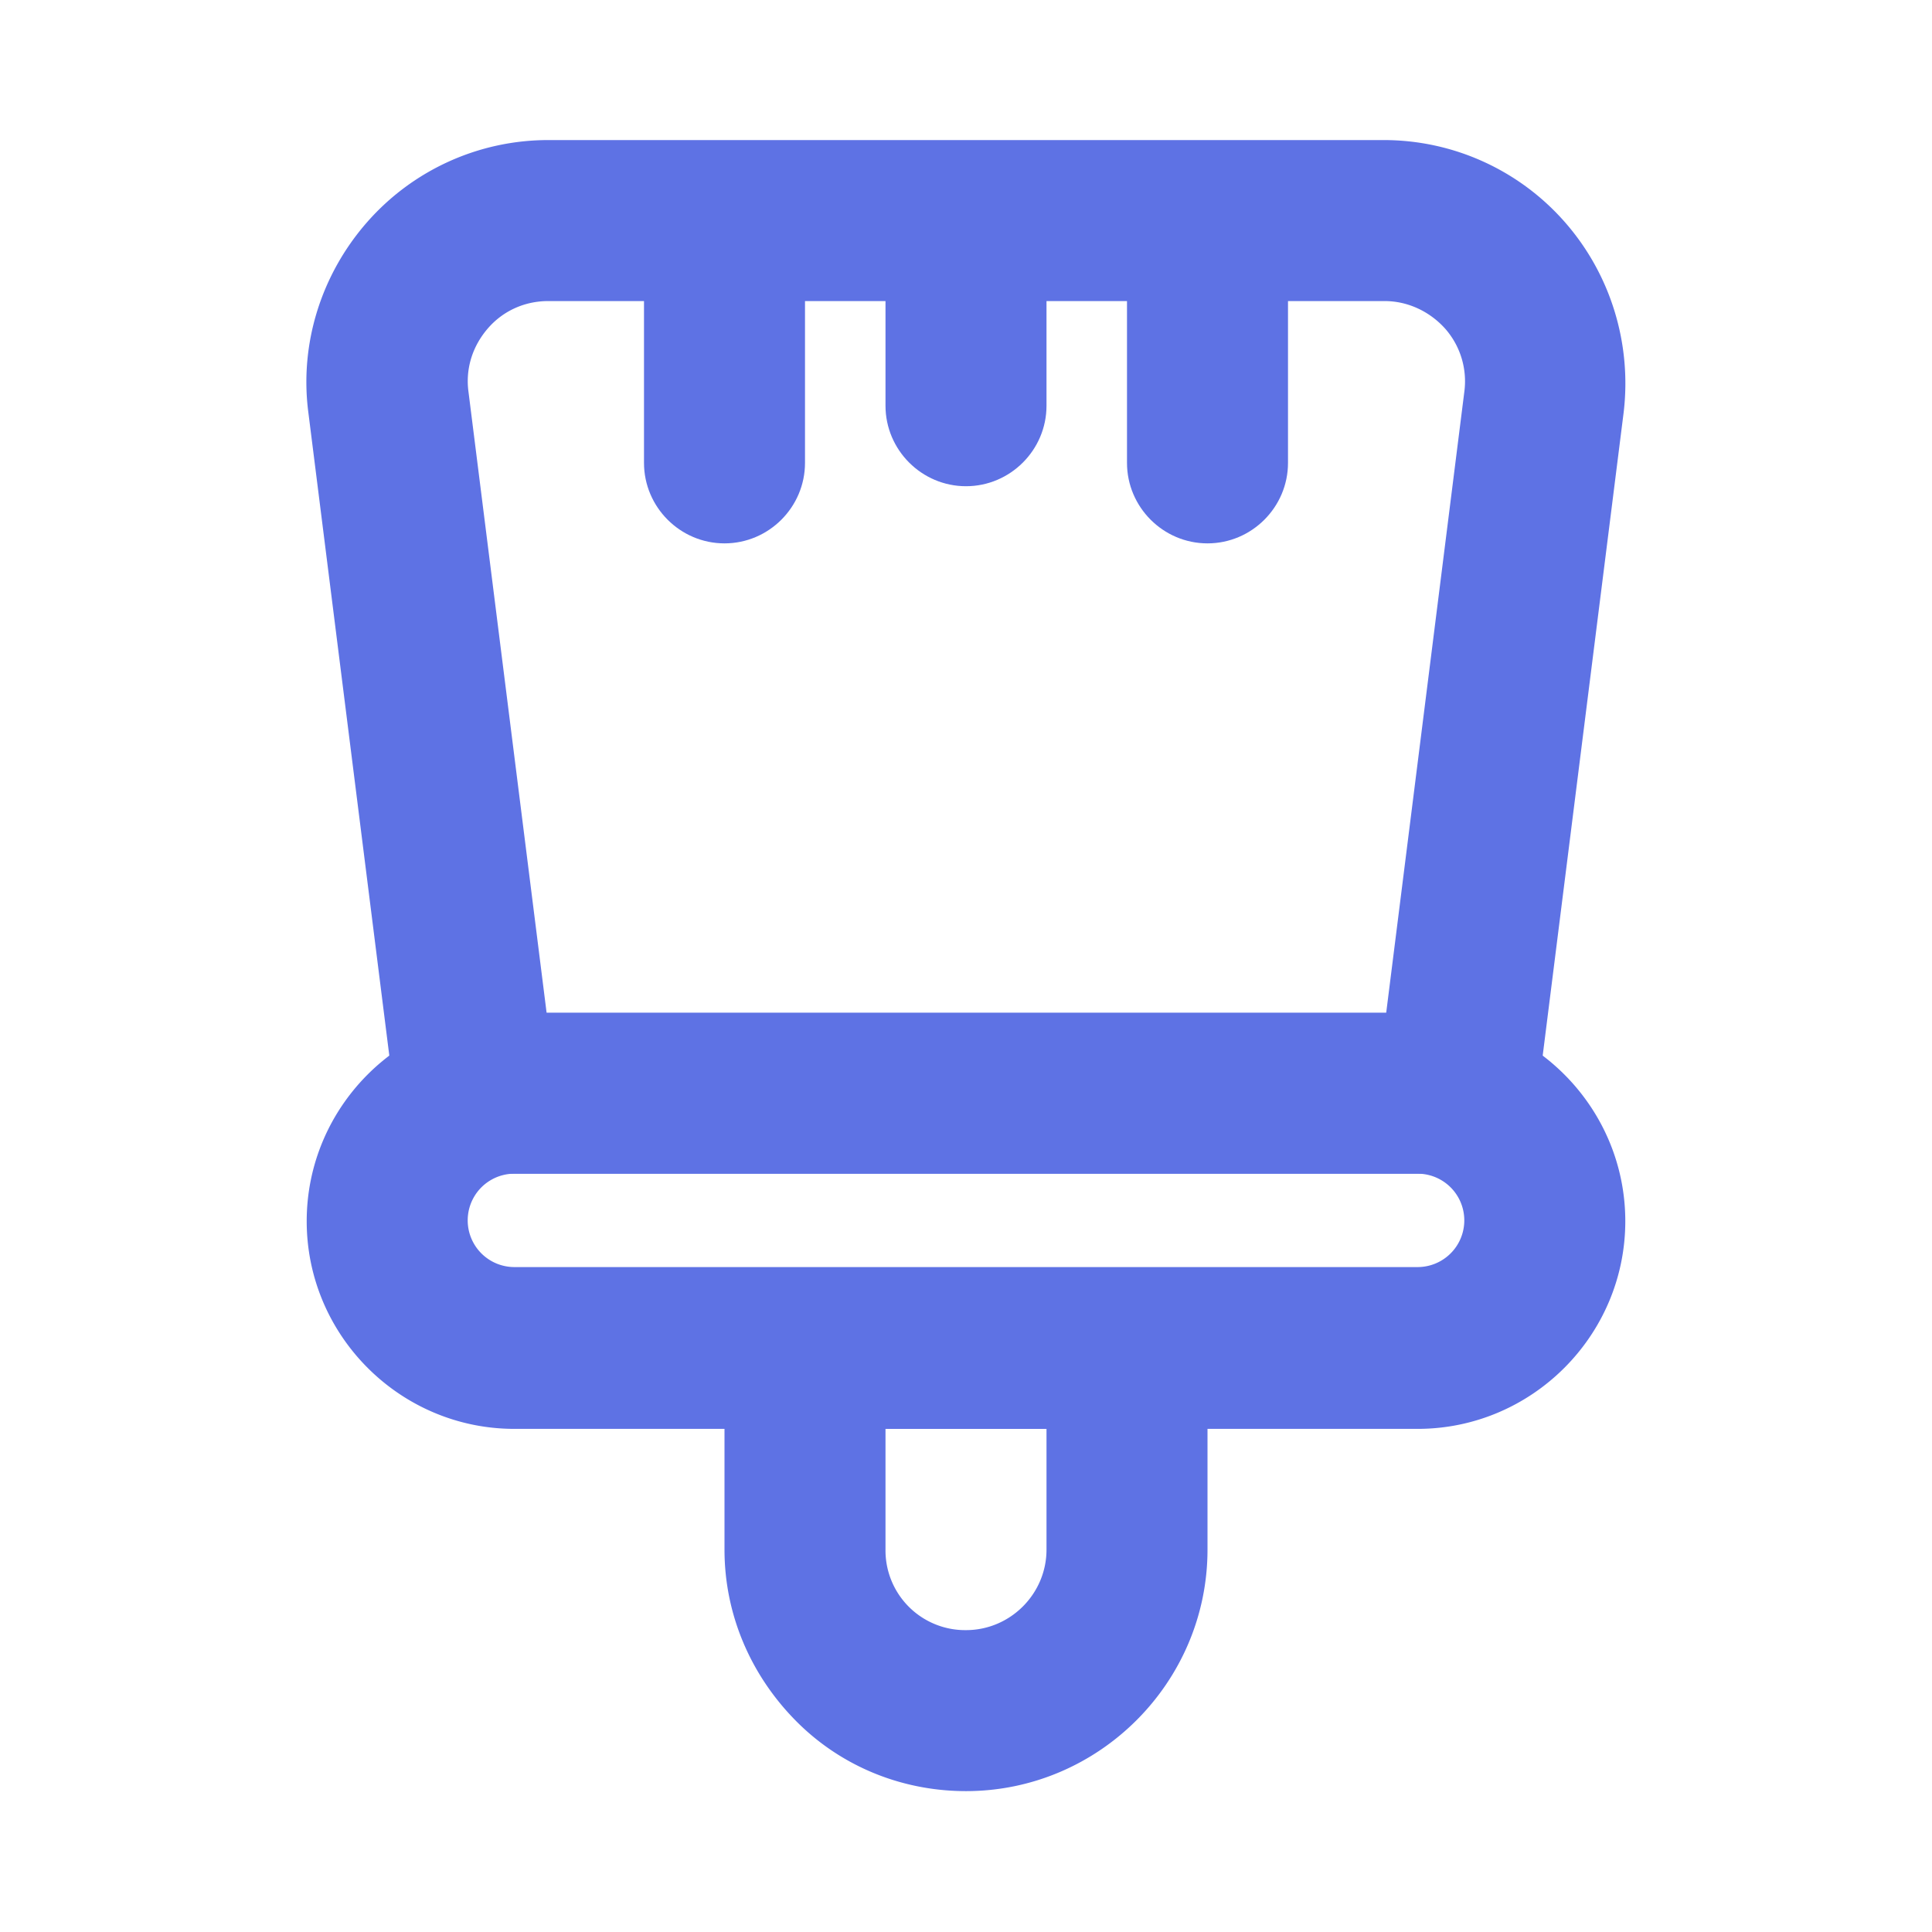
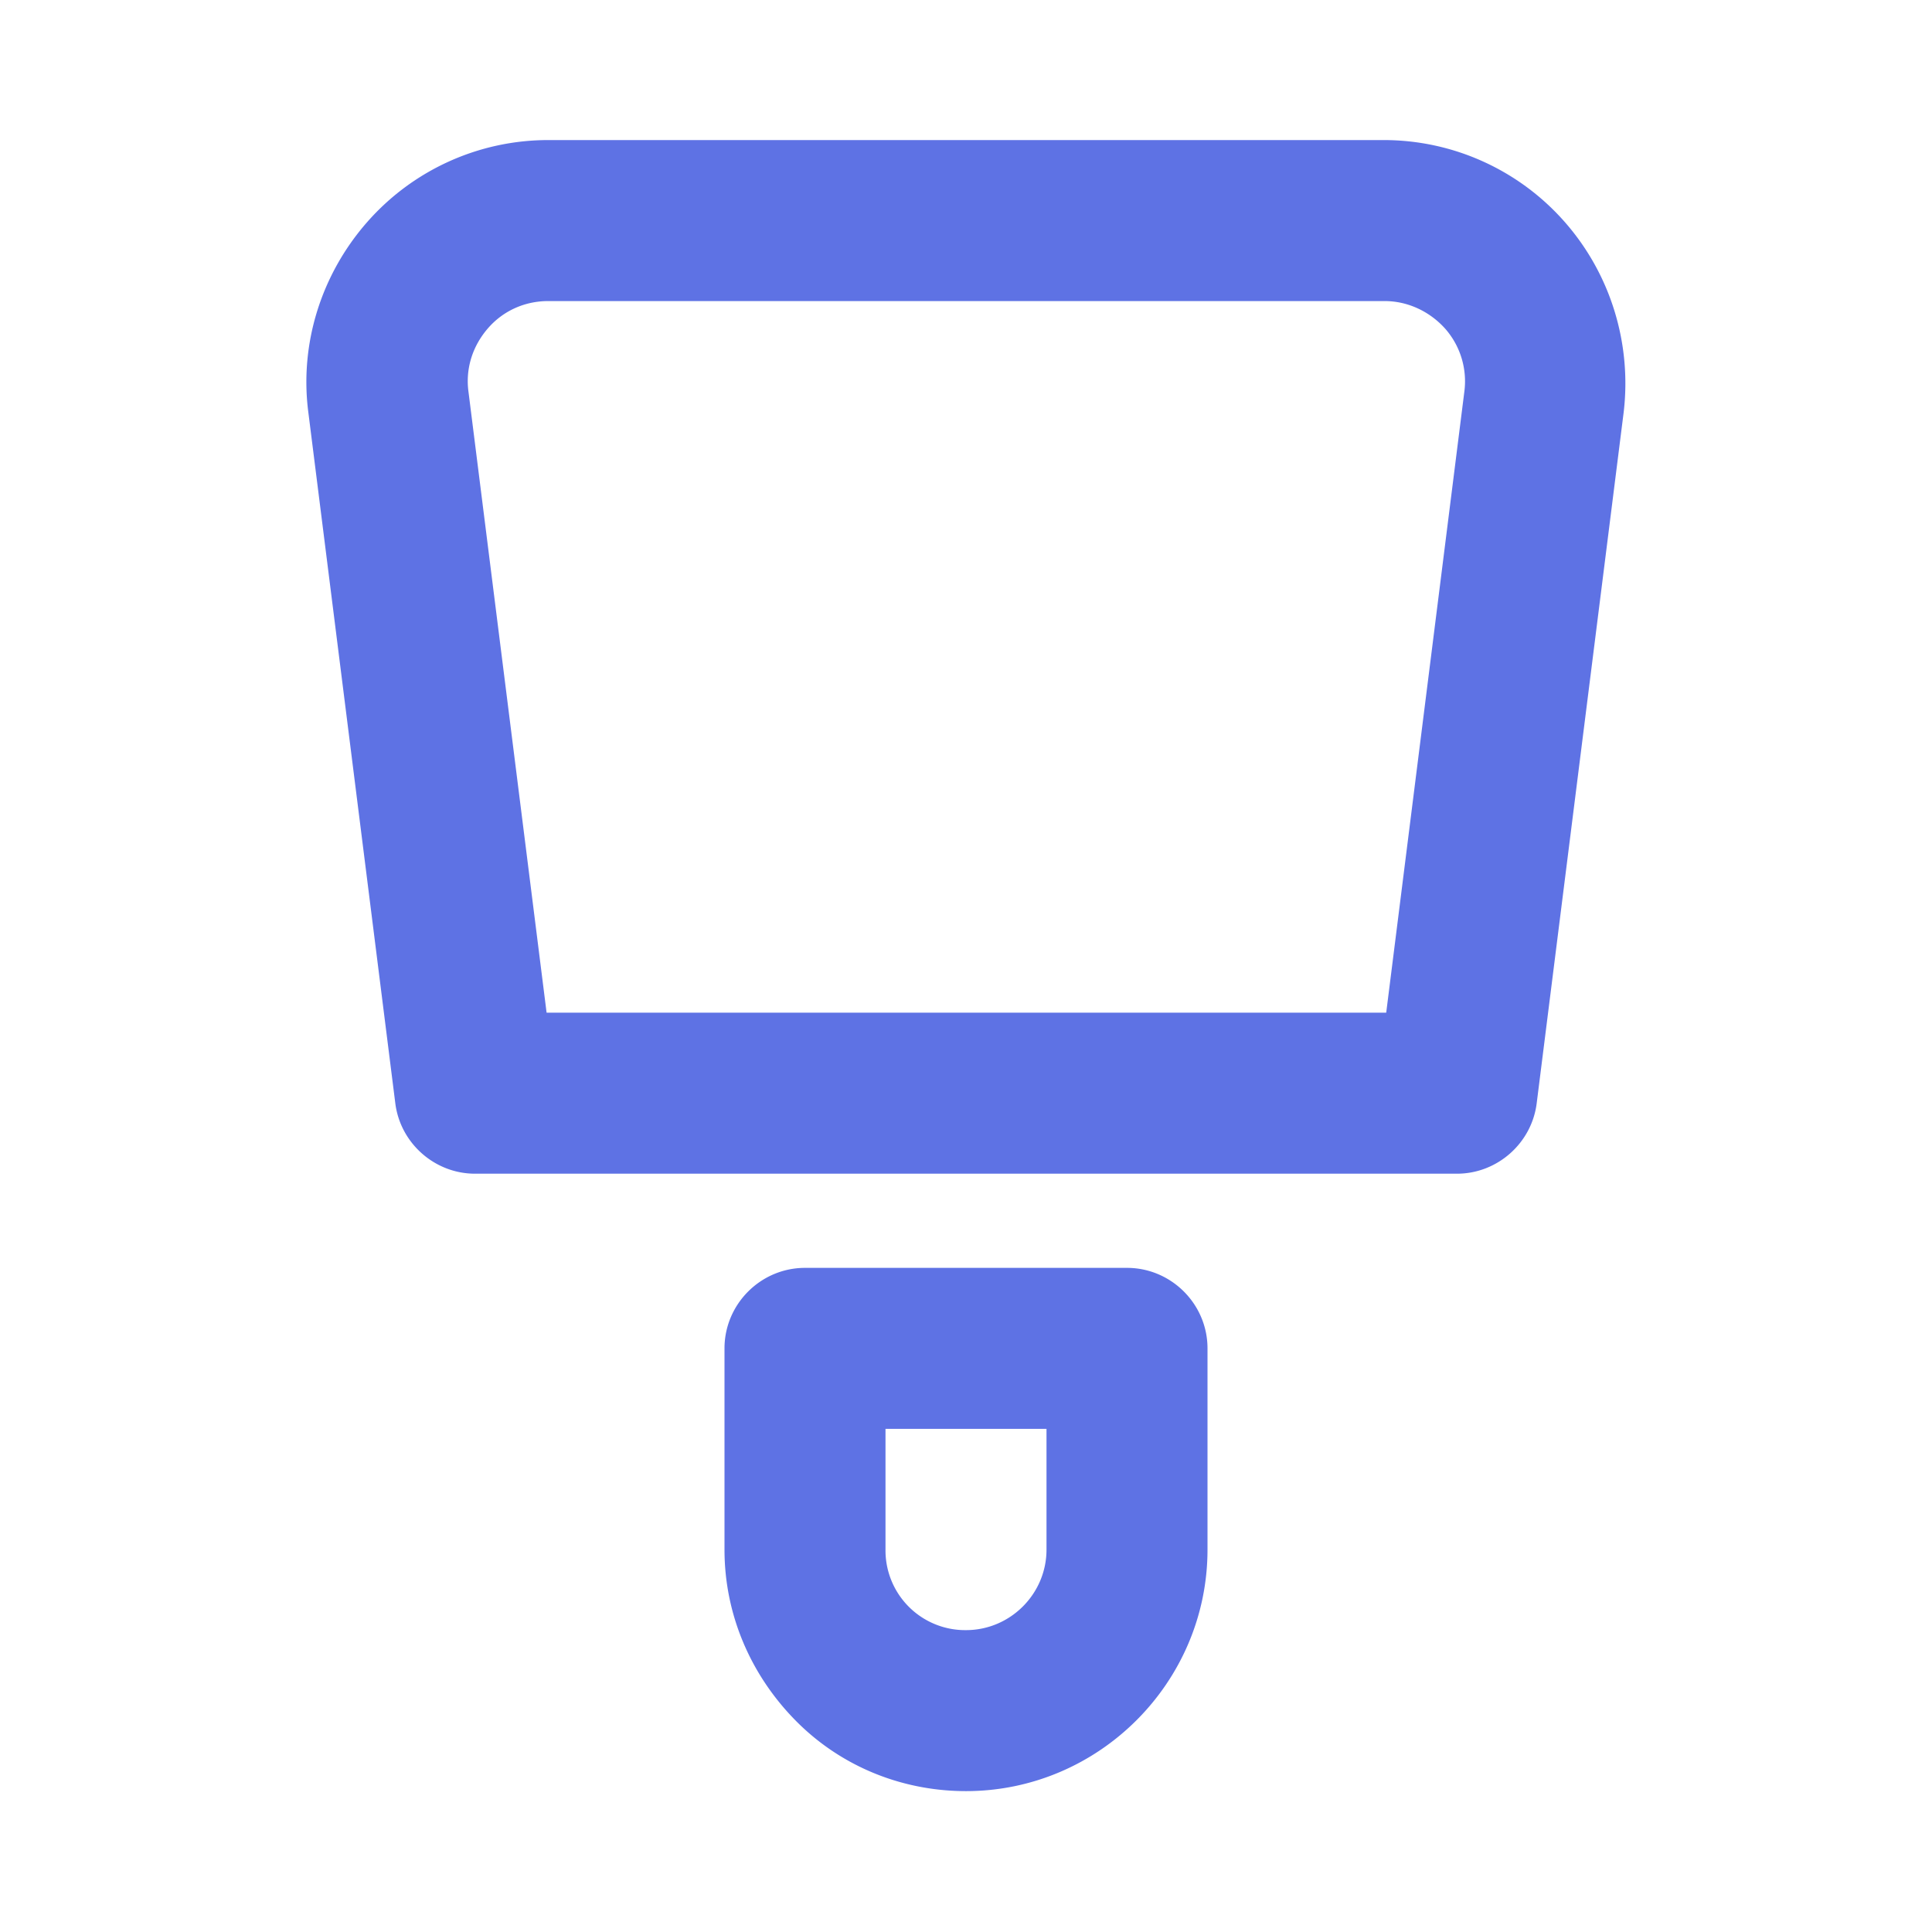
<svg xmlns="http://www.w3.org/2000/svg" version="1.1" width="512" height="512" x="0" y="0" viewBox="0 0 24 24" style="enable-background:new 0 0 512 512" xml:space="preserve" class="">
  <g>
    <g fill="#ff38ac">
      <path d="M18.1 14.58H5.9c-.5 0-.93-.38-.99-.88L3.83 5.12c-.11-.85.16-1.71.73-2.36s1.39-1.02 2.25-1.02h10.38c.86 0 1.68.37 2.25 1.02s.83 1.51.73 2.36l-1.08 8.58c-.06.5-.49.88-.99.88zm-11.31-2h10.43l.97-7.71a.99.99 0 0 0-.24-.79c-.19-.21-.46-.34-.75-.34H6.81c-.29 0-.56.12-.75.34s-.28.5-.24.79z" fill="#5e72e4" data-original="#ff38ac" />
-       <path d="M15 6.75c-.55 0-1-.45-1-1V3.29c0-.55.45-1 1-1s1 .45 1 1v2.46c0 .55-.45 1-1 1zM12 6.04c-.55 0-1-.45-1-1V3.3c0-.55.45-1 1-1s1 .45 1 1v1.74c0 .55-.45 1-1 1zM9 6.75c-.55 0-1-.45-1-1V3.29c0-.55.45-1 1-1s1 .45 1 1v2.46c0 .55-.45 1-1 1z" fill="#5e72e4" data-original="#ff38ac" />
    </g>
-     <path fill="#5e72e4" d="M17.61 17.75H6.39c-1.42 0-2.58-1.16-2.58-2.58s1.16-2.58 2.58-2.58h11.22c1.42 0 2.58 1.16 2.58 2.58s-1.16 2.58-2.58 2.58zM6.39 14.58a.58.58 0 0 0 0 1.16h11.22a.58.58 0 0 0 0-1.16z" data-original="#3c36b5" class="" />
    <path fill="#5e72e4" d="M12 22.25c-.8 0-1.56-.31-2.12-.88S9 20.05 9 19.25v-2.5c0-.55.45-1 1-1h4c.55 0 1 .45 1 1v2.5c0 1.65-1.35 3-3 3zm-1-4.5v1.5a.99.99 0 0 0 1 1c.55 0 1-.45 1-1v-1.5z" data-original="#3c36b5" class="" />
  </g>
</svg>